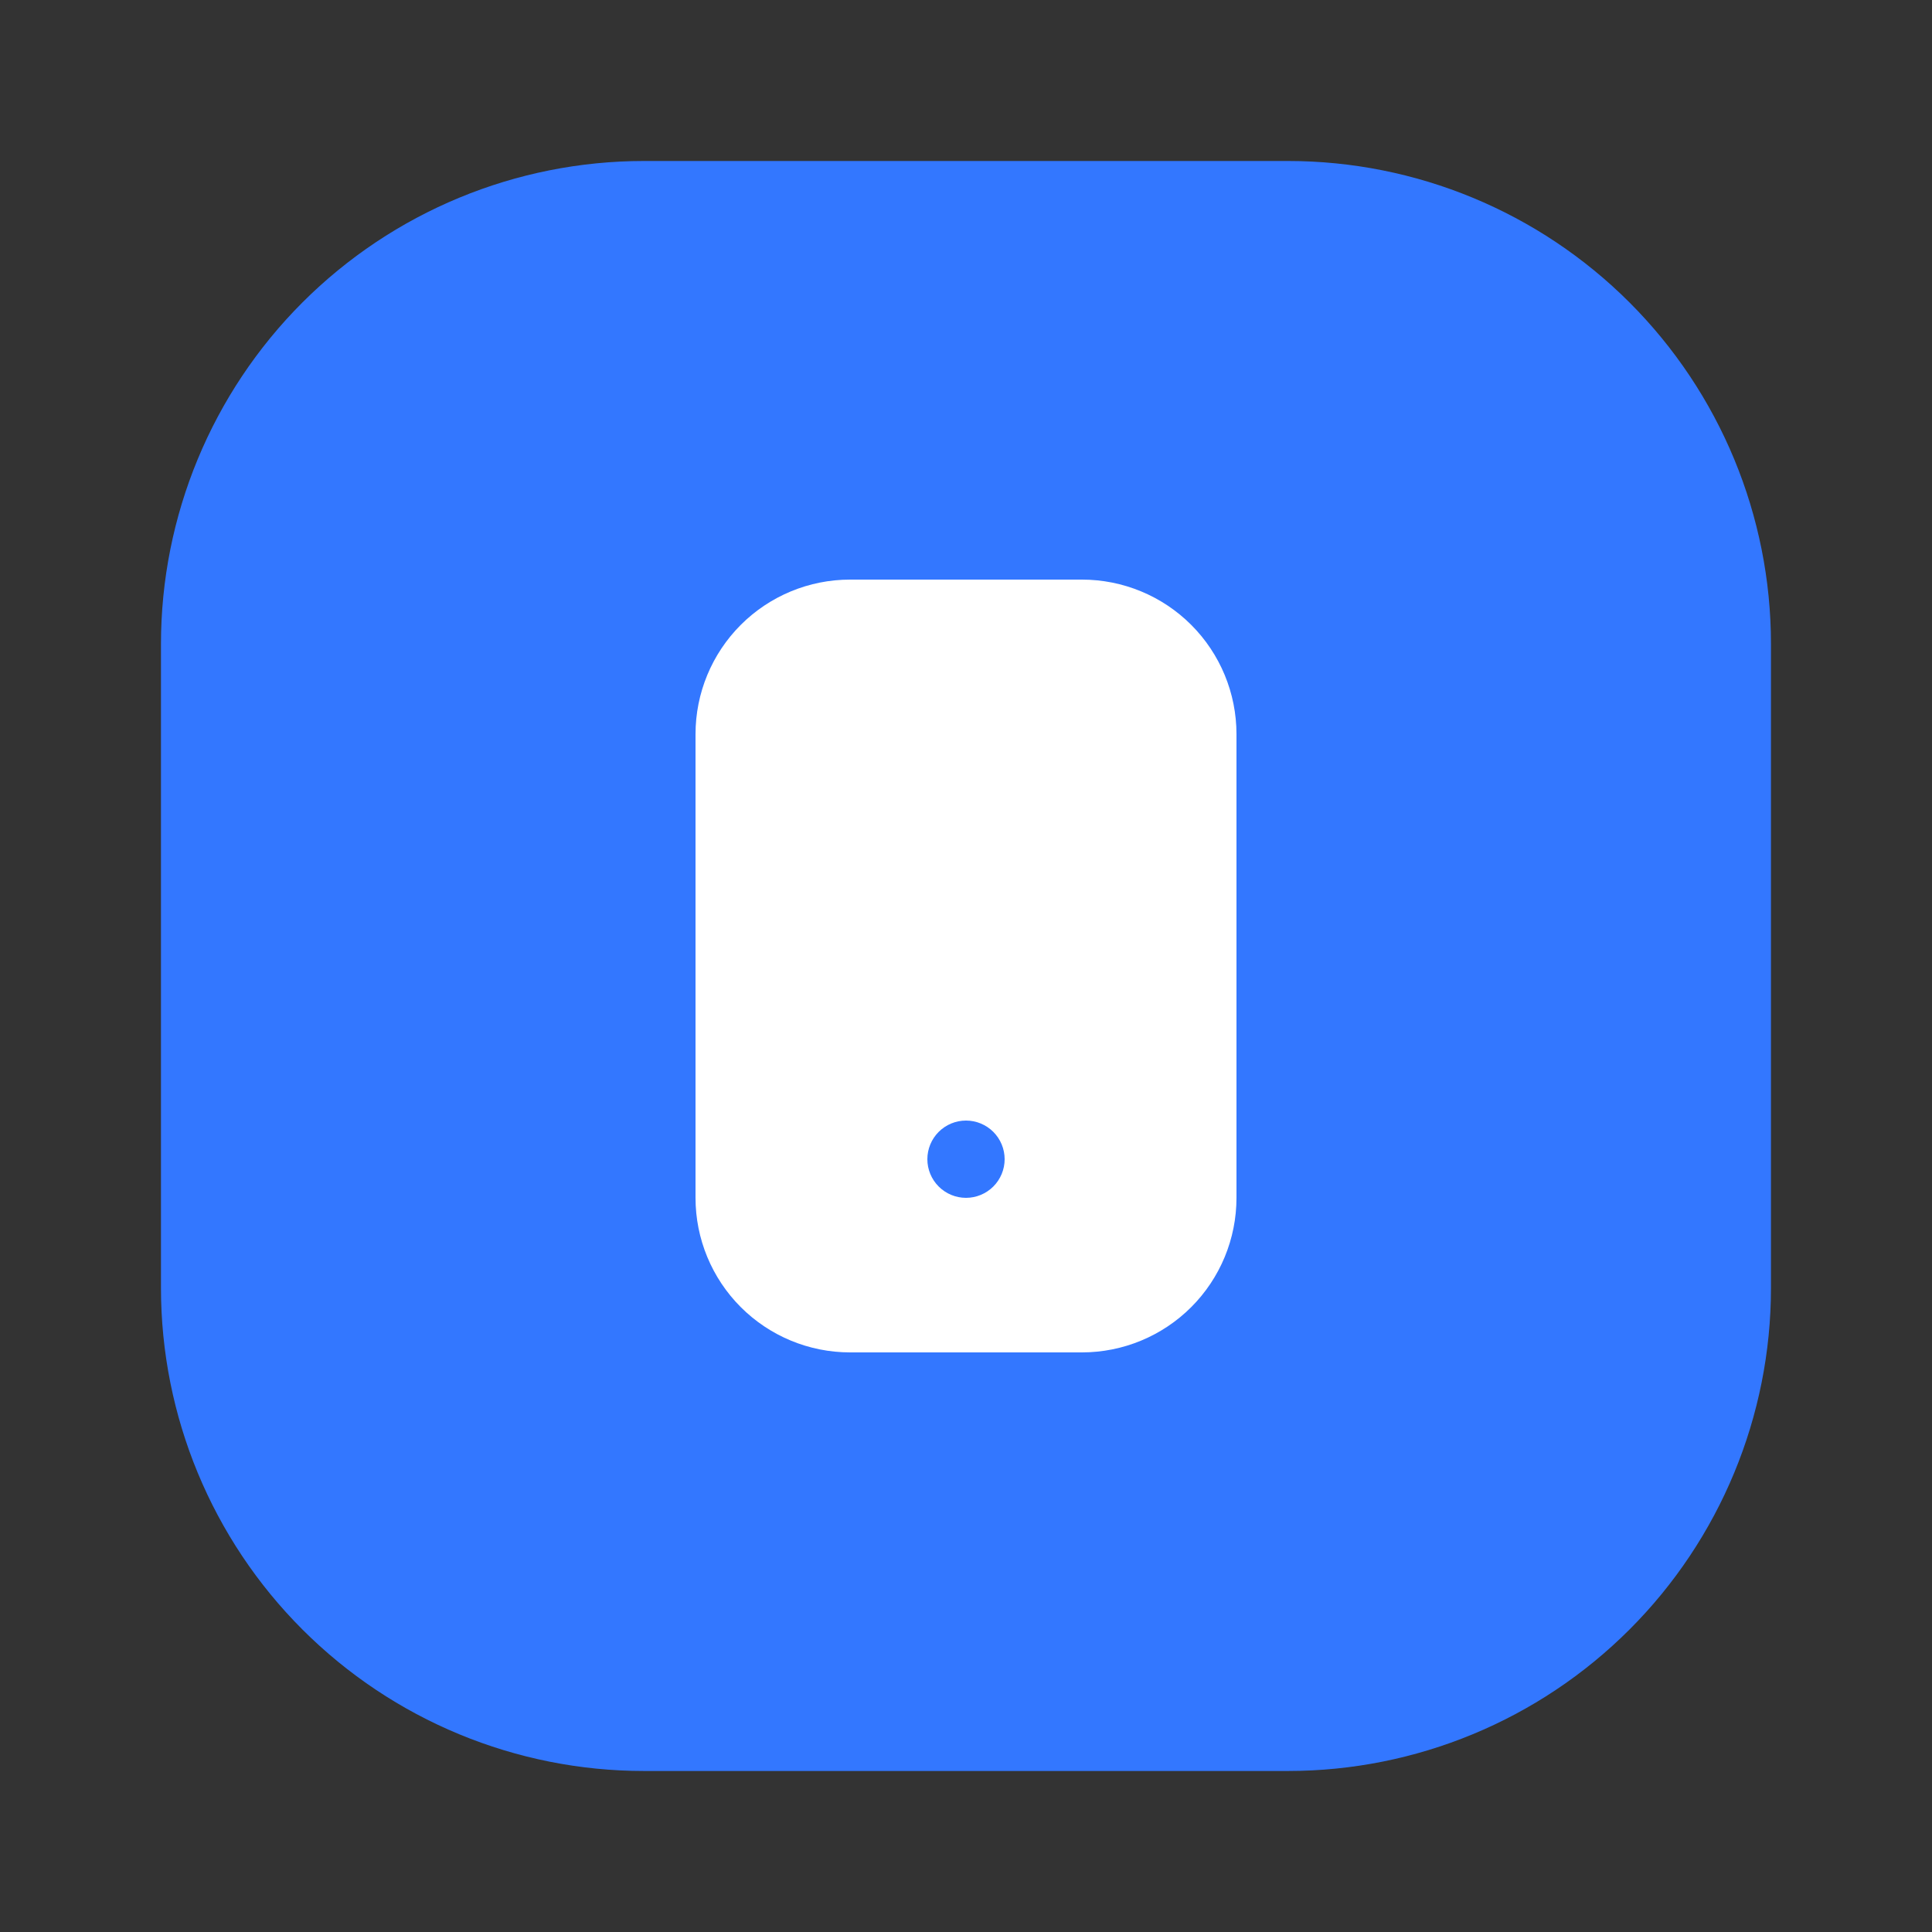
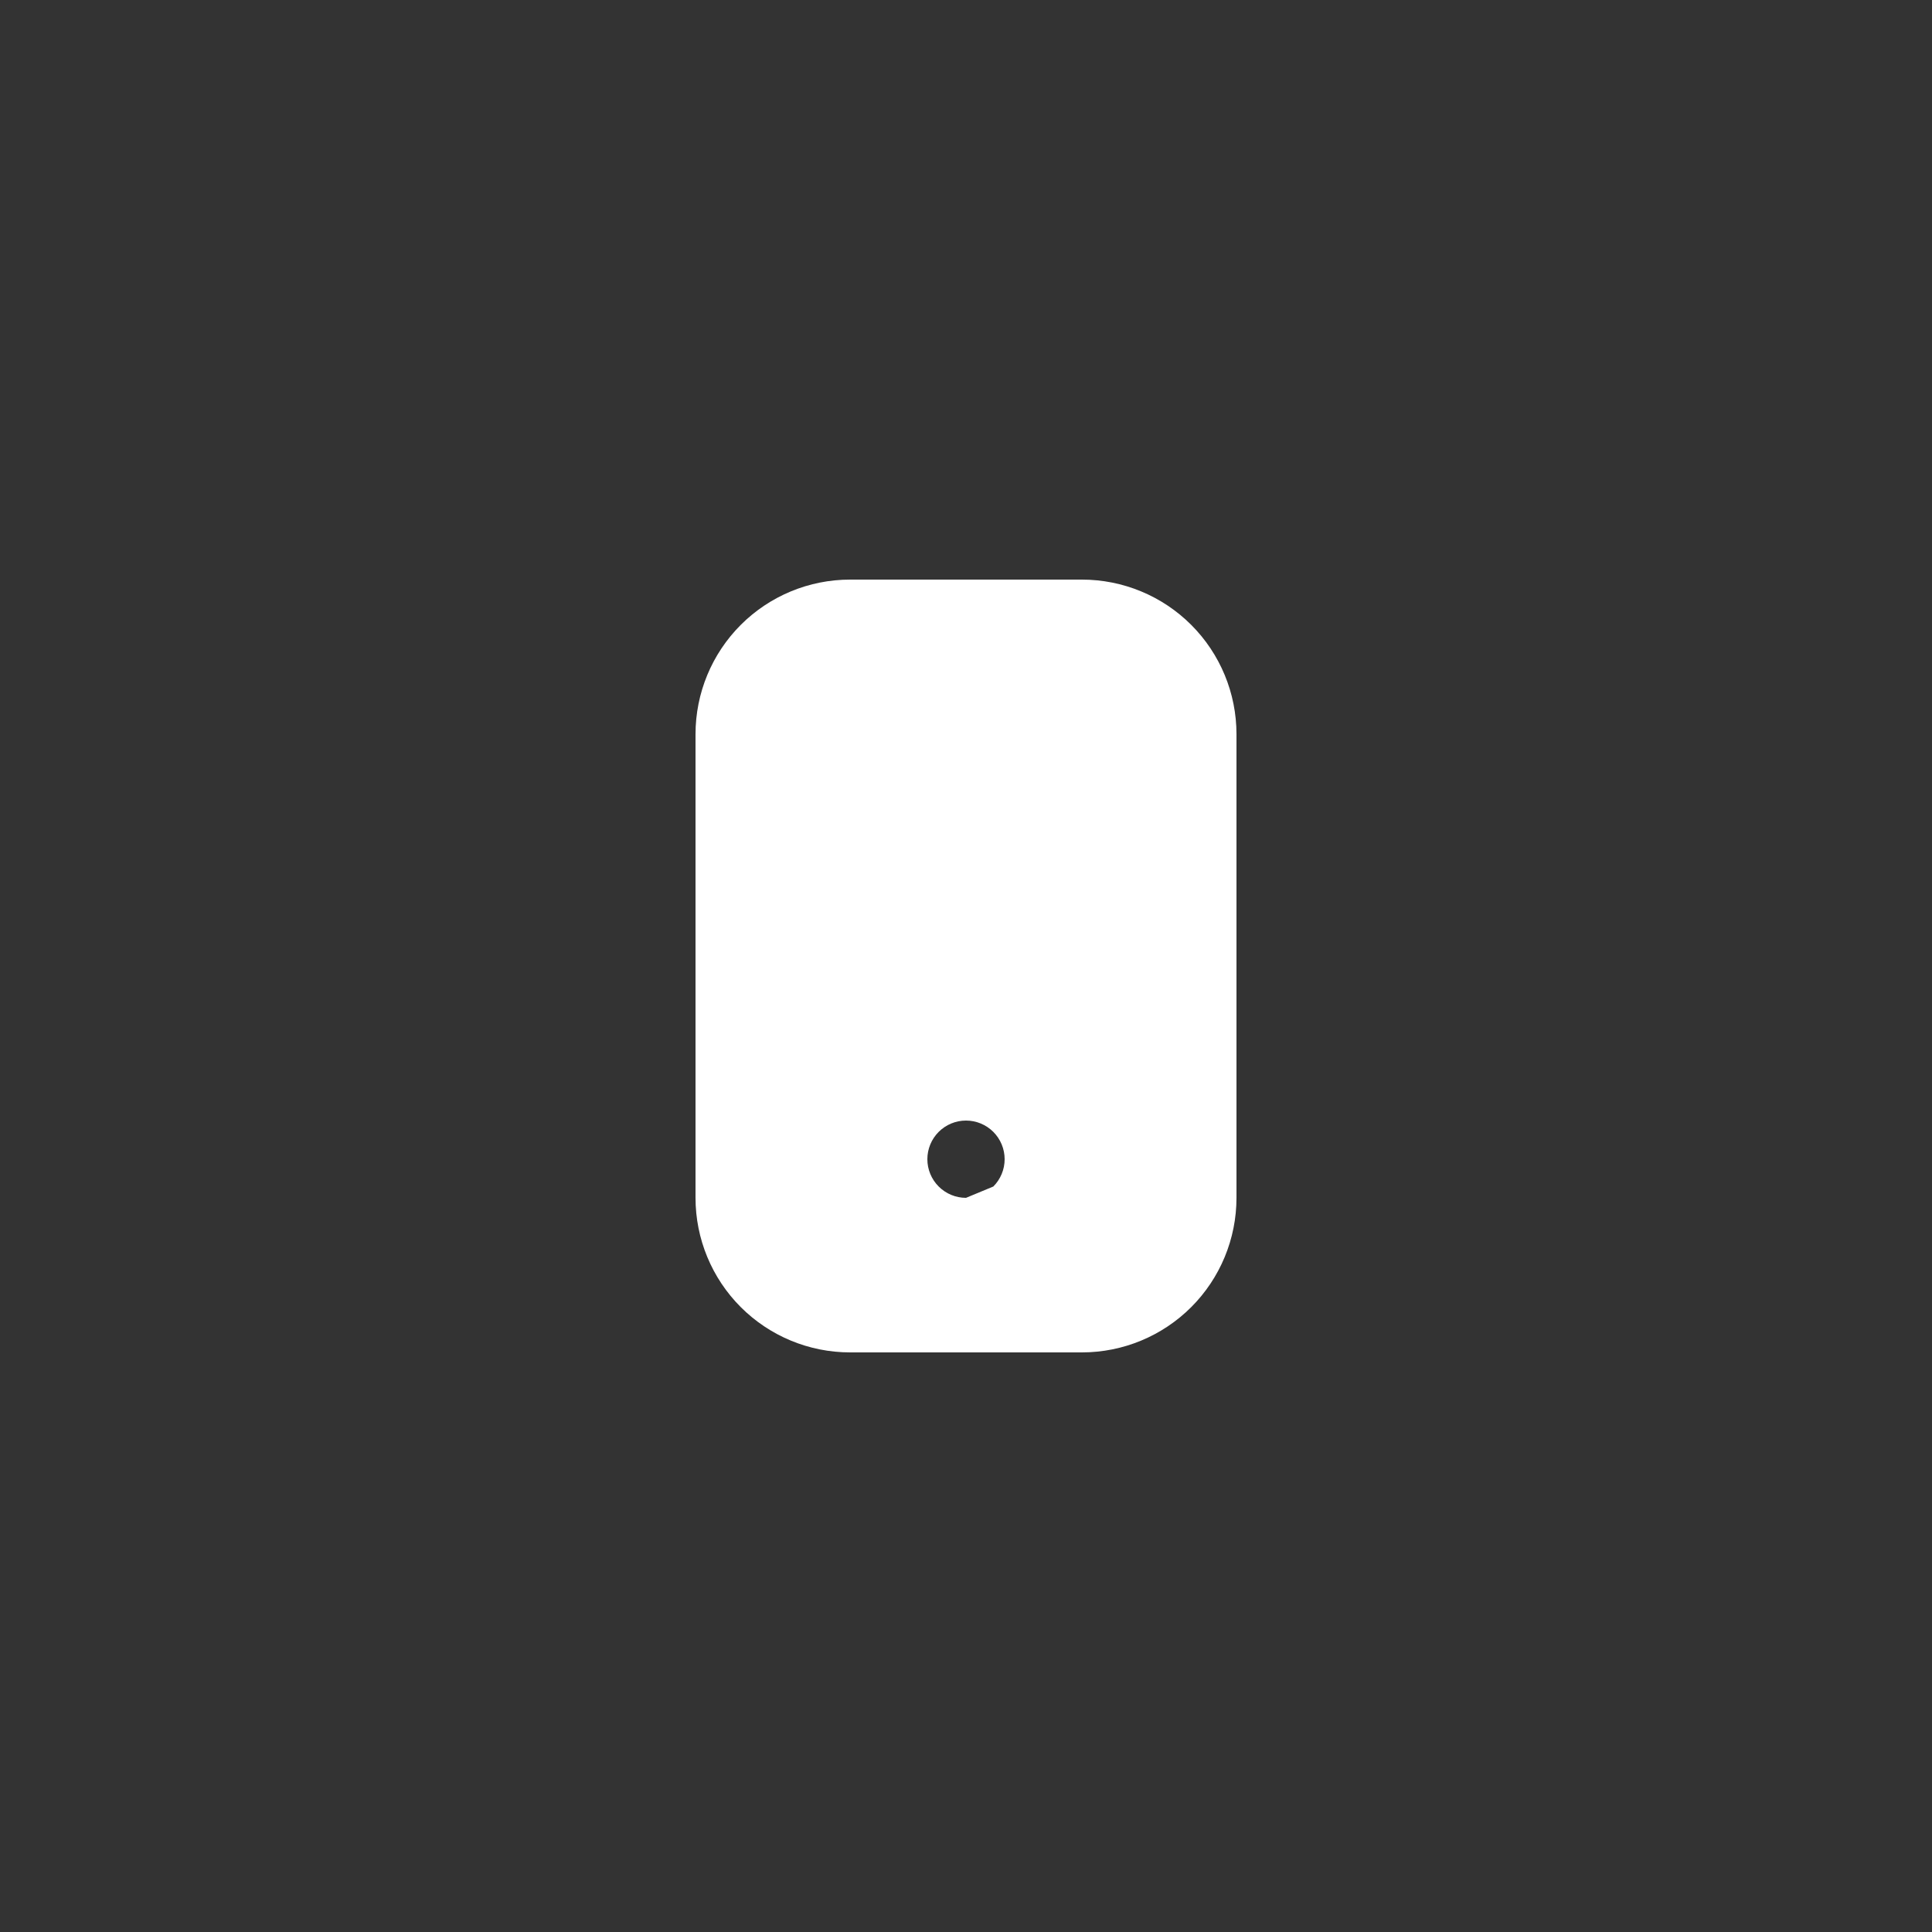
<svg xmlns="http://www.w3.org/2000/svg" width="100" height="100" viewBox="0 0 100 100" fill="none">
  <rect x="0" y="0" width="100" height="100" fill="#333333" stroke="none" />
-   <path d="M66.665 8.333H33.332C26.702 8.333 20.343 10.967 15.654 15.655C10.966 20.344 8.332 26.703 8.332 33.333V66.666C8.332 73.297 10.966 79.656 15.654 84.344C20.343 89.032 26.702 91.666 33.332 91.666H66.665C73.296 91.666 79.655 89.032 84.343 84.344C89.031 79.656 91.665 73.297 91.665 66.666V33.333C91.665 26.703 89.031 20.344 84.343 15.655C79.655 10.967 73.296 8.333 66.665 8.333Z" fill="#3377FF" />
-   <path d="M56 30H44C41.878 30 39.843 30.843 38.343 32.343C36.843 33.843 36 35.878 36 38V62C36 64.122 36.843 66.157 38.343 67.657C39.843 69.157 41.878 70 44 70H56C58.122 70 60.157 69.157 61.657 67.657C63.157 66.157 64 64.122 64 62V38C64 35.878 63.157 33.843 61.657 32.343C60.157 30.843 58.122 30 56 30ZM50 62C49.47 62 48.961 61.789 48.586 61.414C48.211 61.039 48 60.53 48 60C48 59.47 48.211 58.961 48.586 58.586C48.961 58.211 49.47 58 50 58C50.53 58 51.039 58.211 51.414 58.586C51.789 58.961 52 59.47 52 60C52 60.53 51.789 61.039 51.414 61.414C51.039 61.789 50.53 62 50 62Z" fill="white" />
+   <path d="M56 30H44C41.878 30 39.843 30.843 38.343 32.343C36.843 33.843 36 35.878 36 38V62C36 64.122 36.843 66.157 38.343 67.657C39.843 69.157 41.878 70 44 70H56C58.122 70 60.157 69.157 61.657 67.657C63.157 66.157 64 64.122 64 62V38C64 35.878 63.157 33.843 61.657 32.343C60.157 30.843 58.122 30 56 30ZM50 62C49.47 62 48.961 61.789 48.586 61.414C48.211 61.039 48 60.53 48 60C48 59.47 48.211 58.961 48.586 58.586C48.961 58.211 49.47 58 50 58C50.53 58 51.039 58.211 51.414 58.586C51.789 58.961 52 59.47 52 60C52 60.53 51.789 61.039 51.414 61.414Z" fill="white" />
</svg>